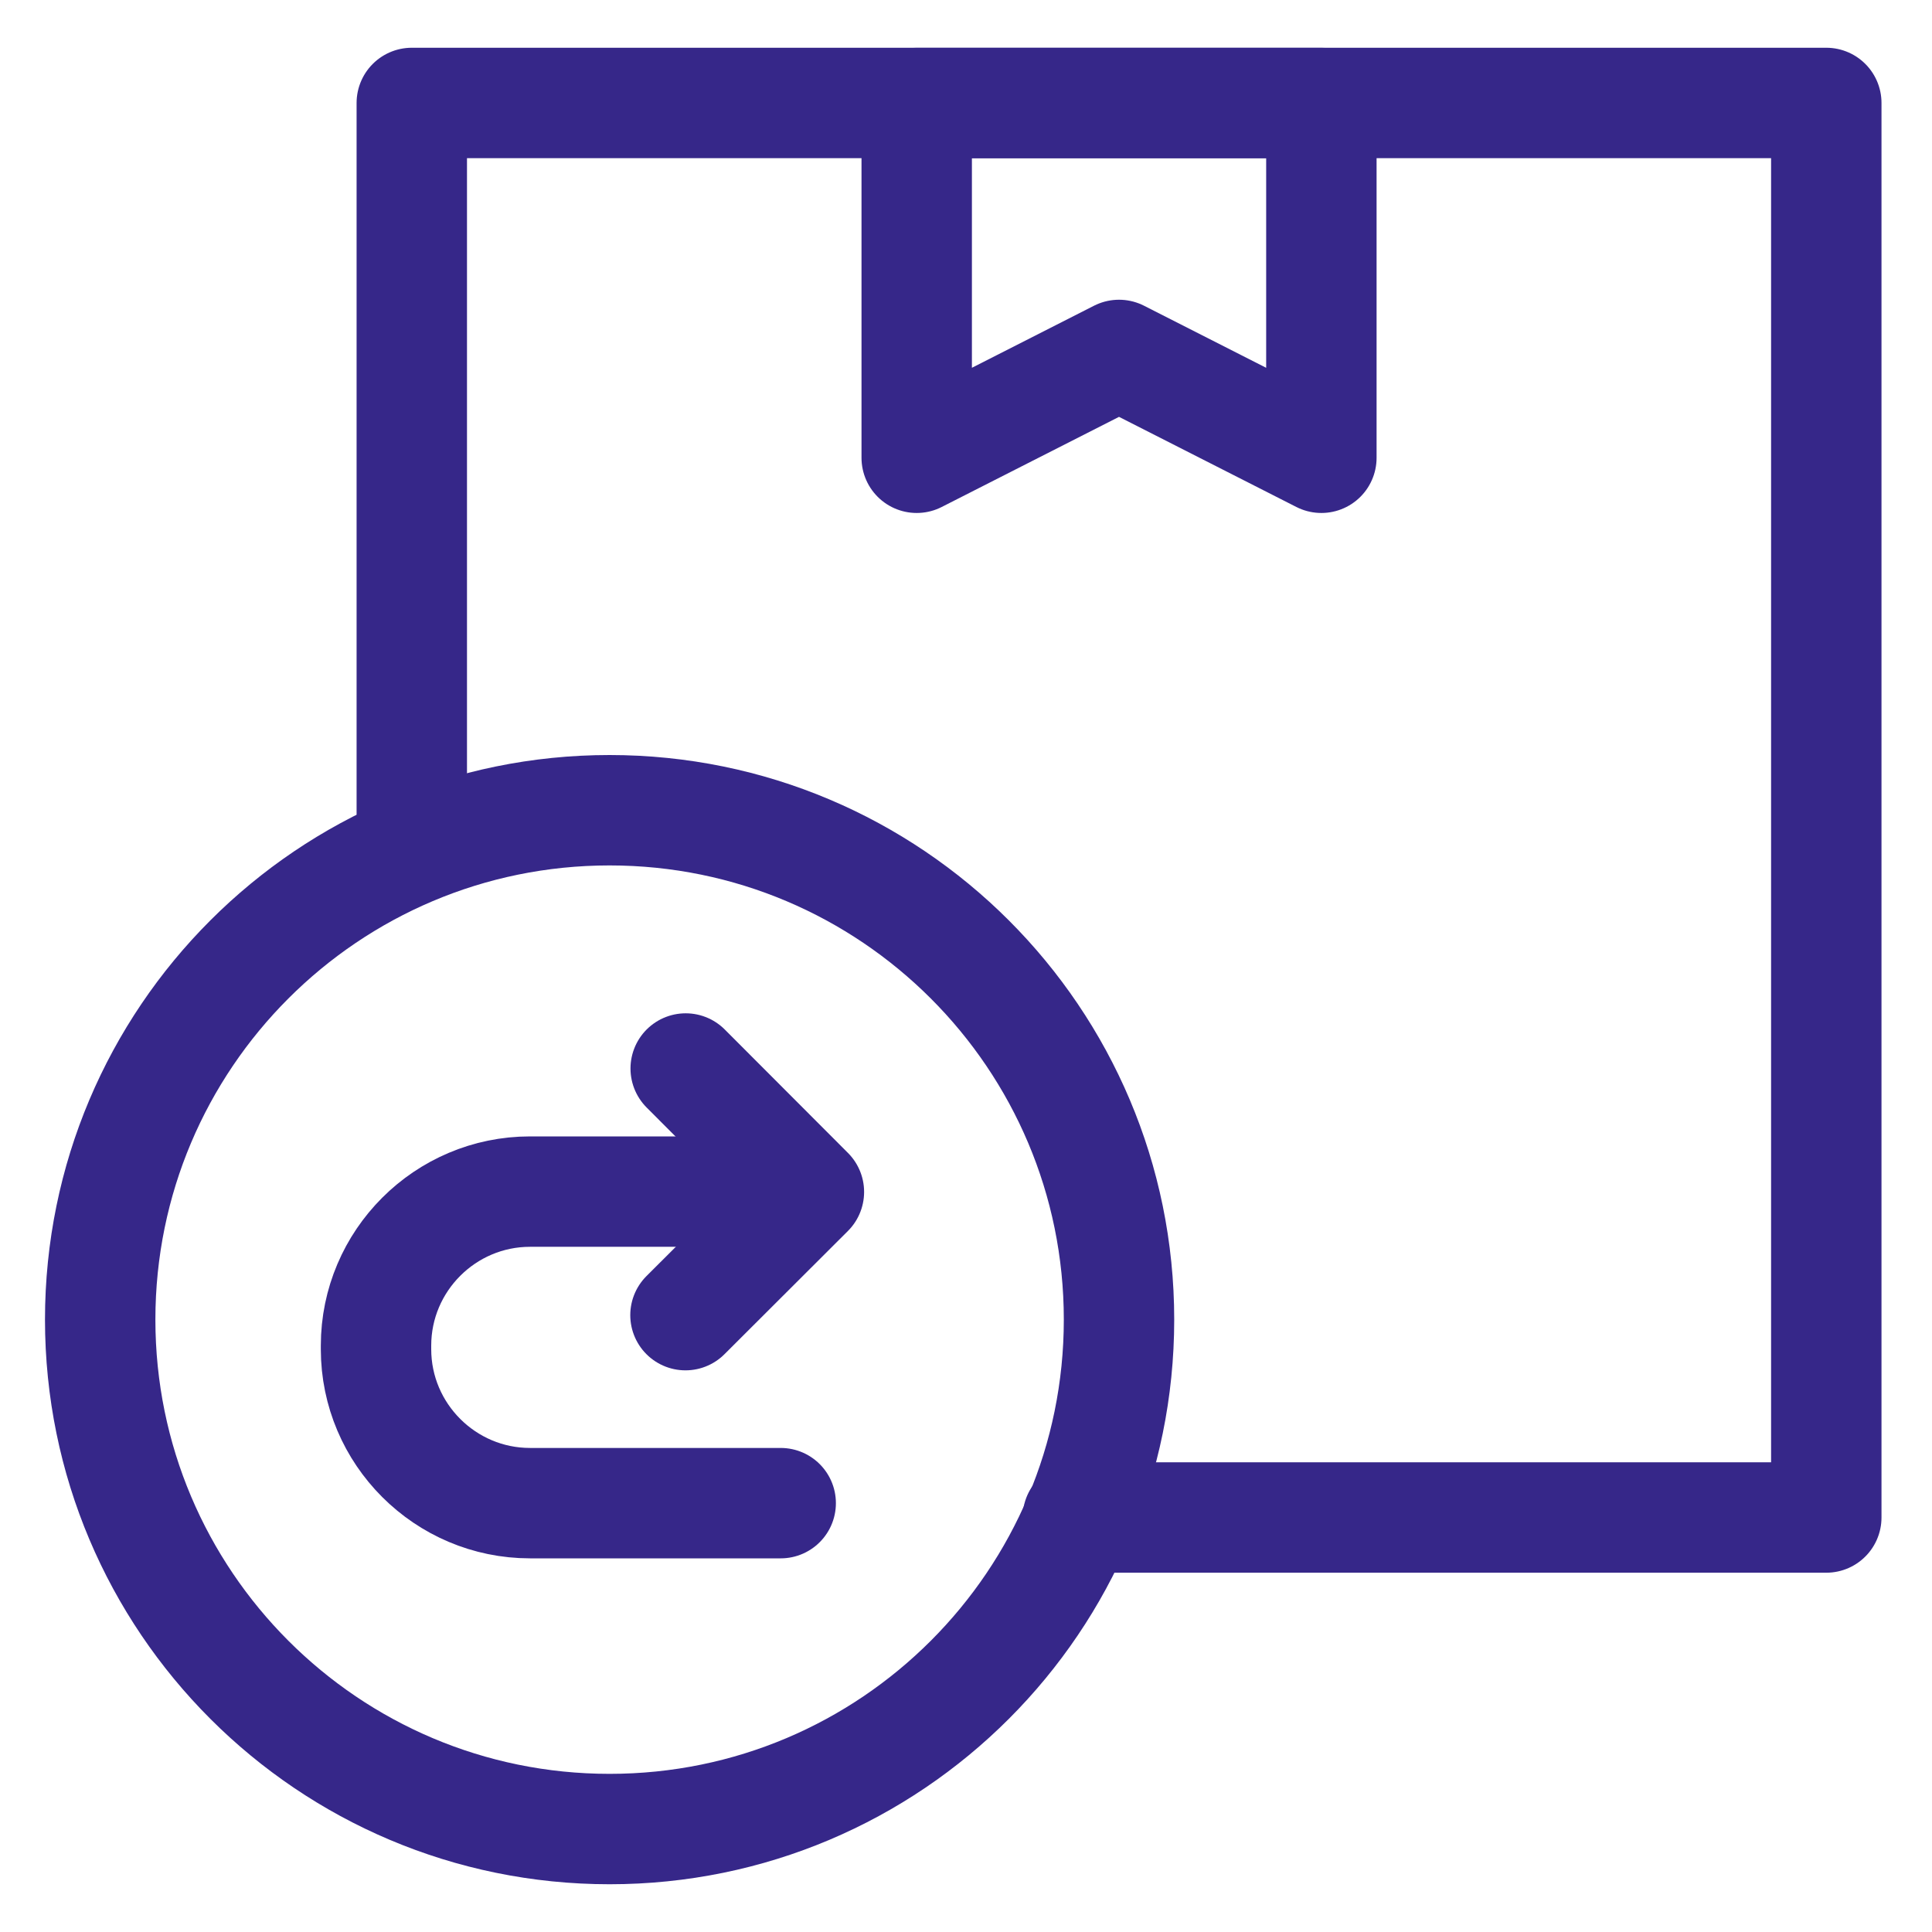
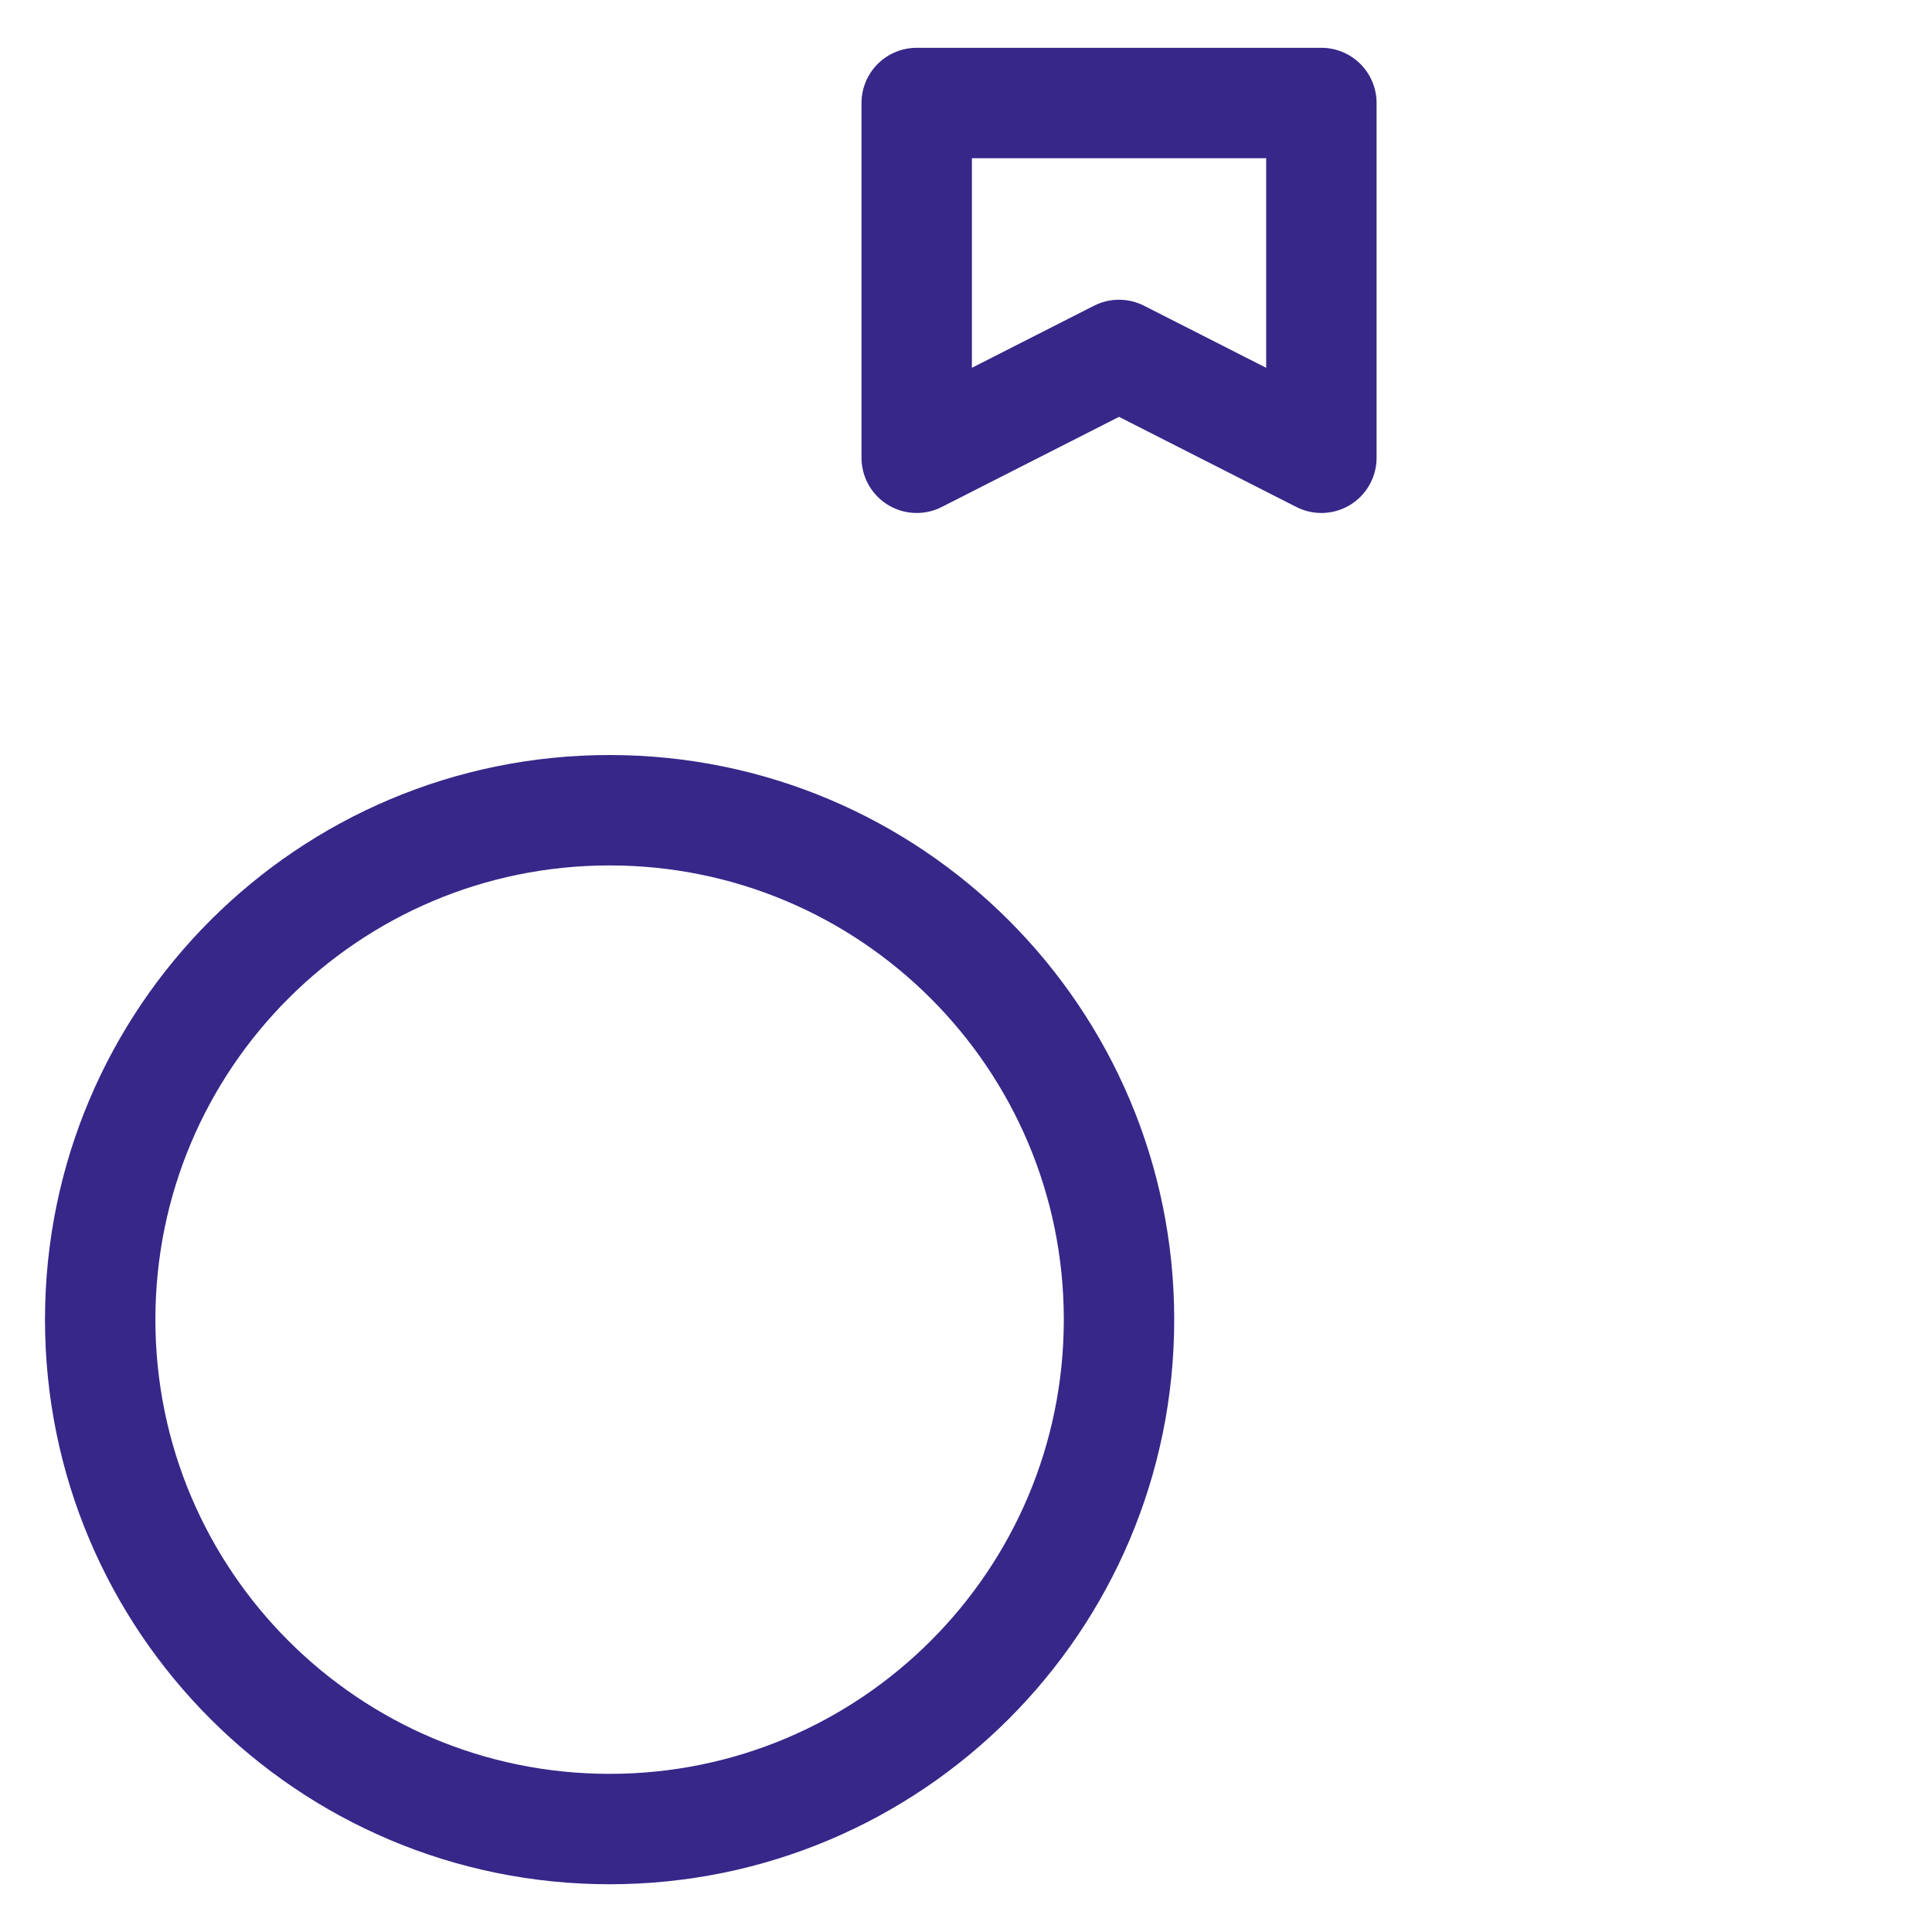
<svg xmlns="http://www.w3.org/2000/svg" fill="none" viewBox="0 0 35 35" class="icon storke_clr" height="20" width="20">
-   <path stroke-linejoin="round" stroke-linecap="round" stroke-miterlimit="22.926" stroke-width="2" stroke="#362789" d="M19.526 27.491H33.085V1.865H7.46V15.035" />
  <path stroke-linejoin="round" stroke-linecap="round" stroke-miterlimit="22.926" stroke-width="2" stroke="#362789" d="M23.938 1.866H16.607V8.293L20.272 6.43L23.938 8.293V1.866Z" />
  <path stroke-linejoin="round" stroke-linecap="round" stroke-miterlimit="22.926" stroke-width="2" stroke="#362789" d="M20.272 23.906C20.272 18.809 16.14 14.678 11.043 14.678C5.947 14.678 1.815 18.809 1.815 23.906C1.815 29.003 5.947 33.135 11.043 33.135C16.14 33.135 20.272 29.003 20.272 23.906Z" />
-   <path stroke-linejoin="round" stroke-linecap="round" stroke-miterlimit="22.926" stroke-width="2" stroke="#362789" d="M14.143 27.231H9.602C8.065 27.231 6.812 25.978 6.812 24.442V24.377C6.812 22.84 8.065 21.587 9.602 21.587H12.975" />
-   <path stroke-linejoin="round" stroke-linecap="round" stroke-miterlimit="22.926" stroke-width="2" stroke="#362789" d="M12.422 19.357L14.654 21.593L12.418 23.825" />
</svg>